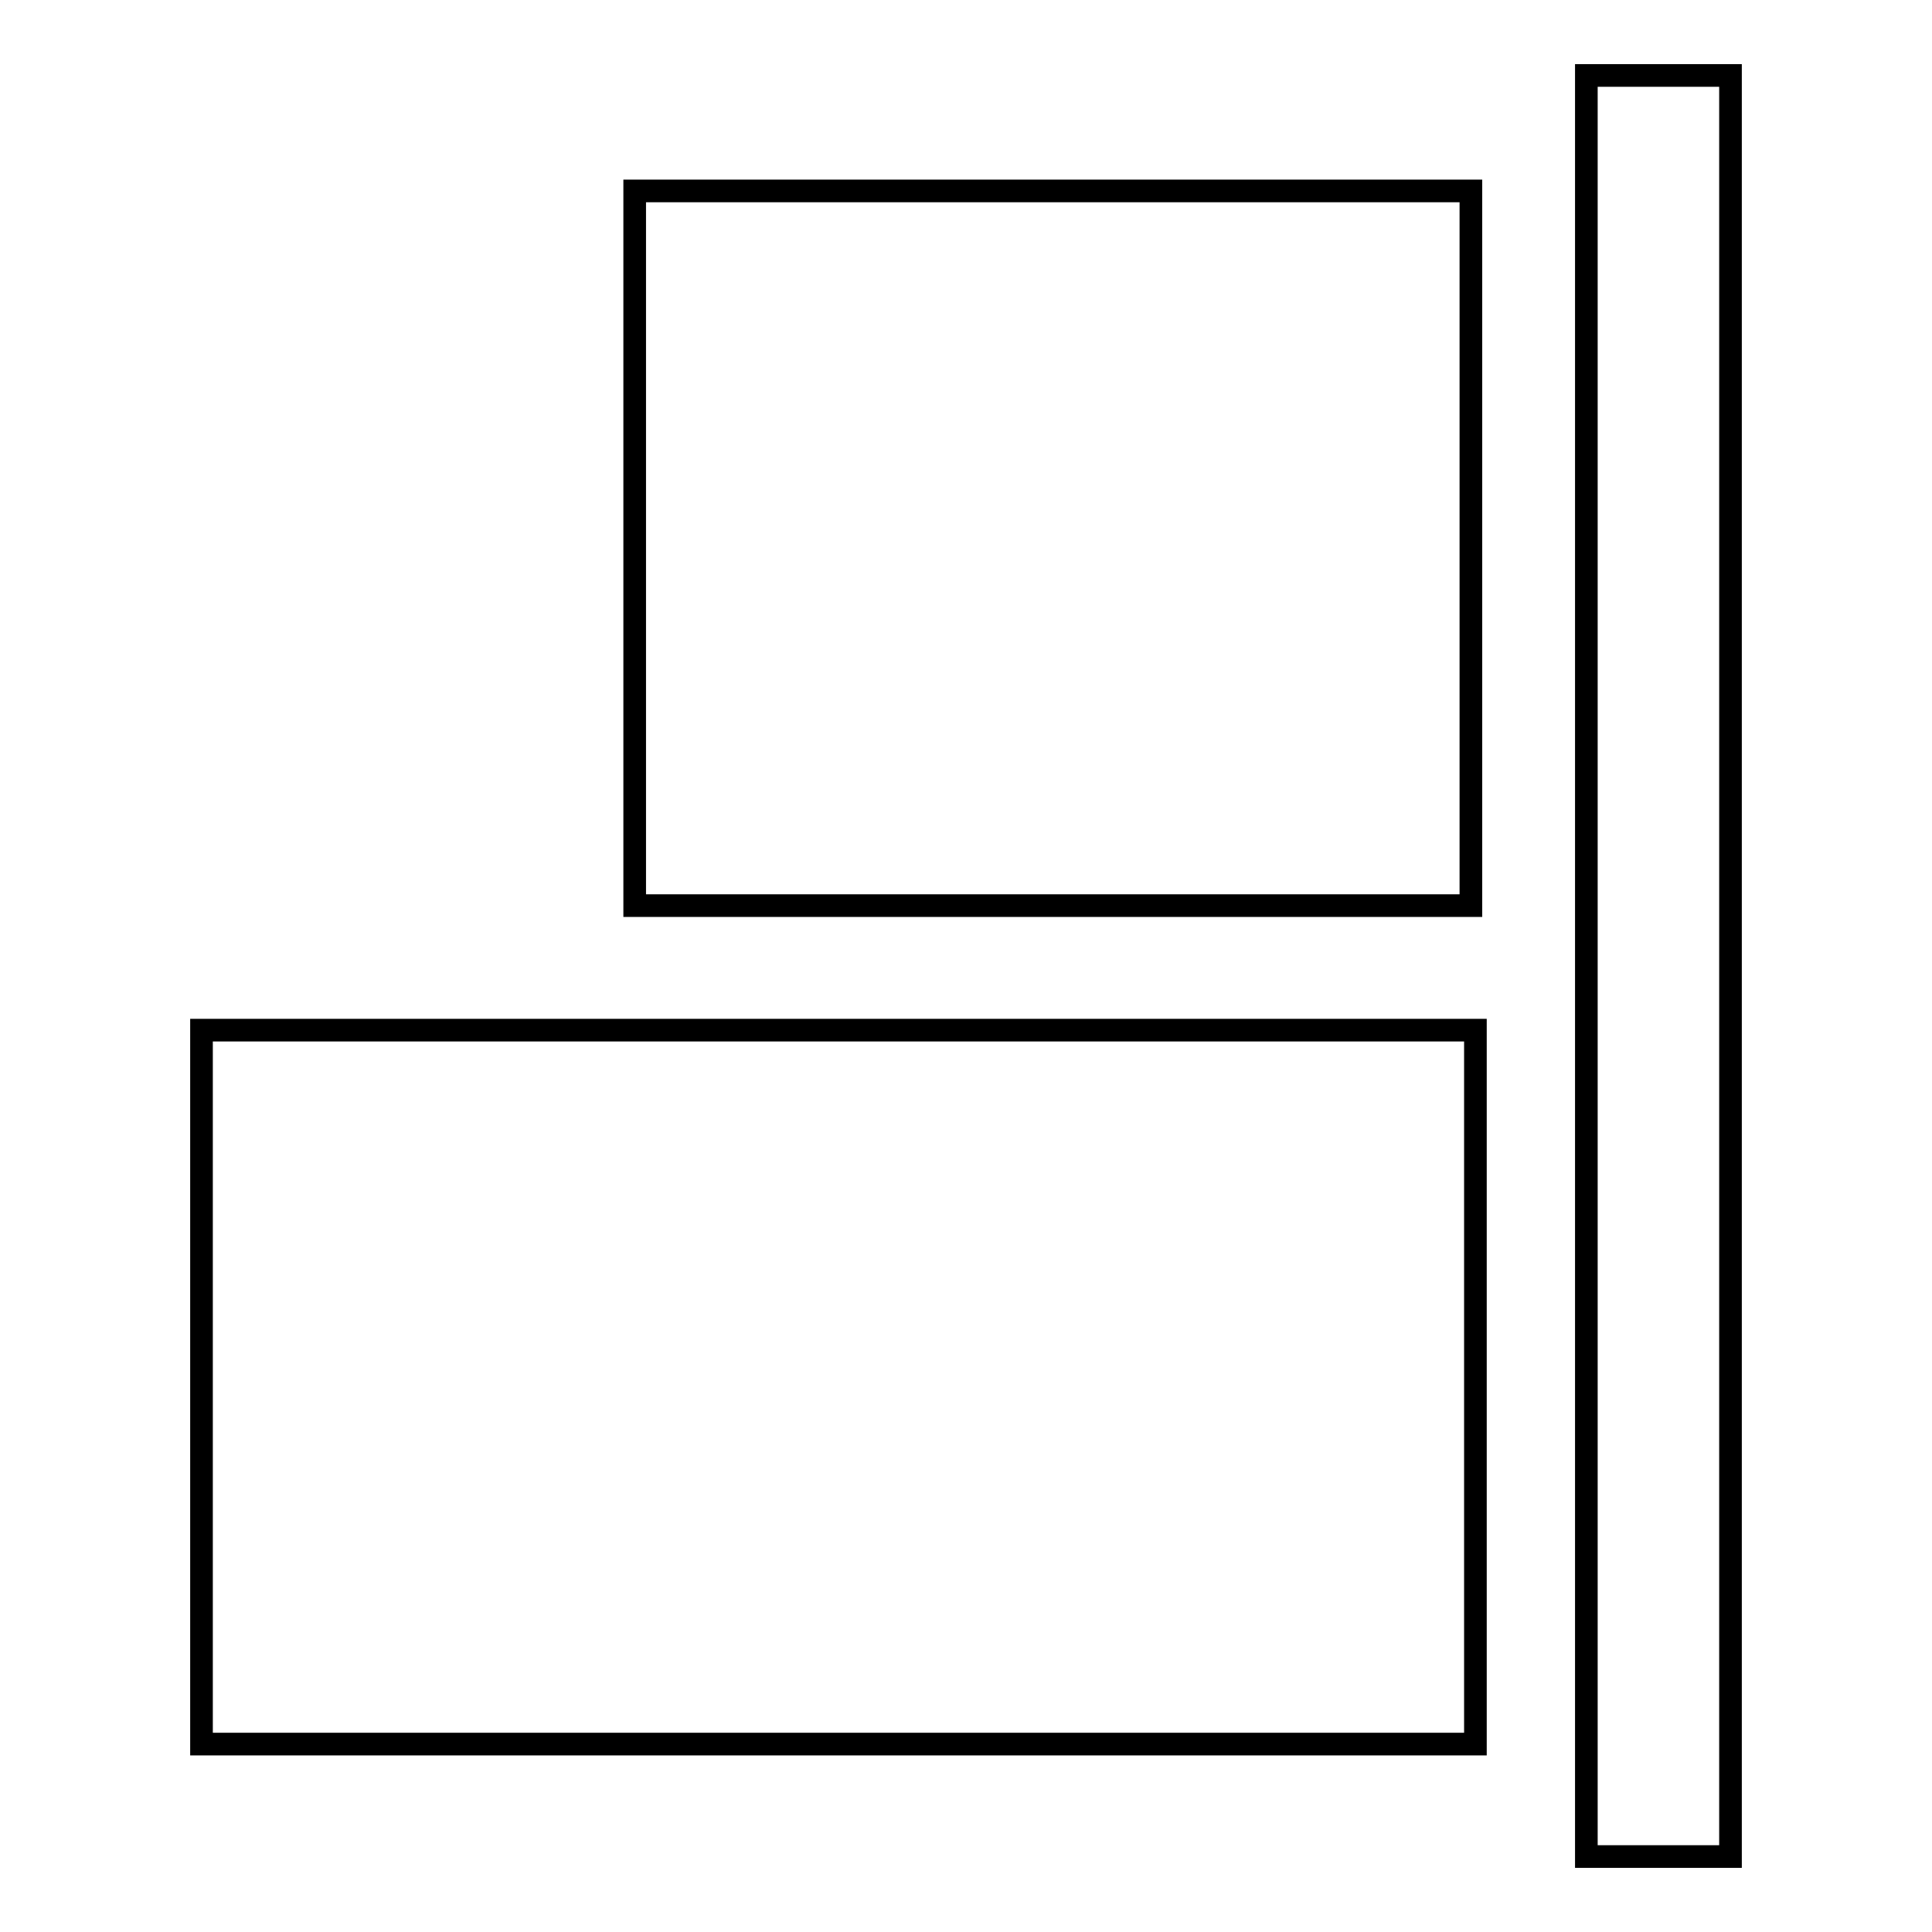
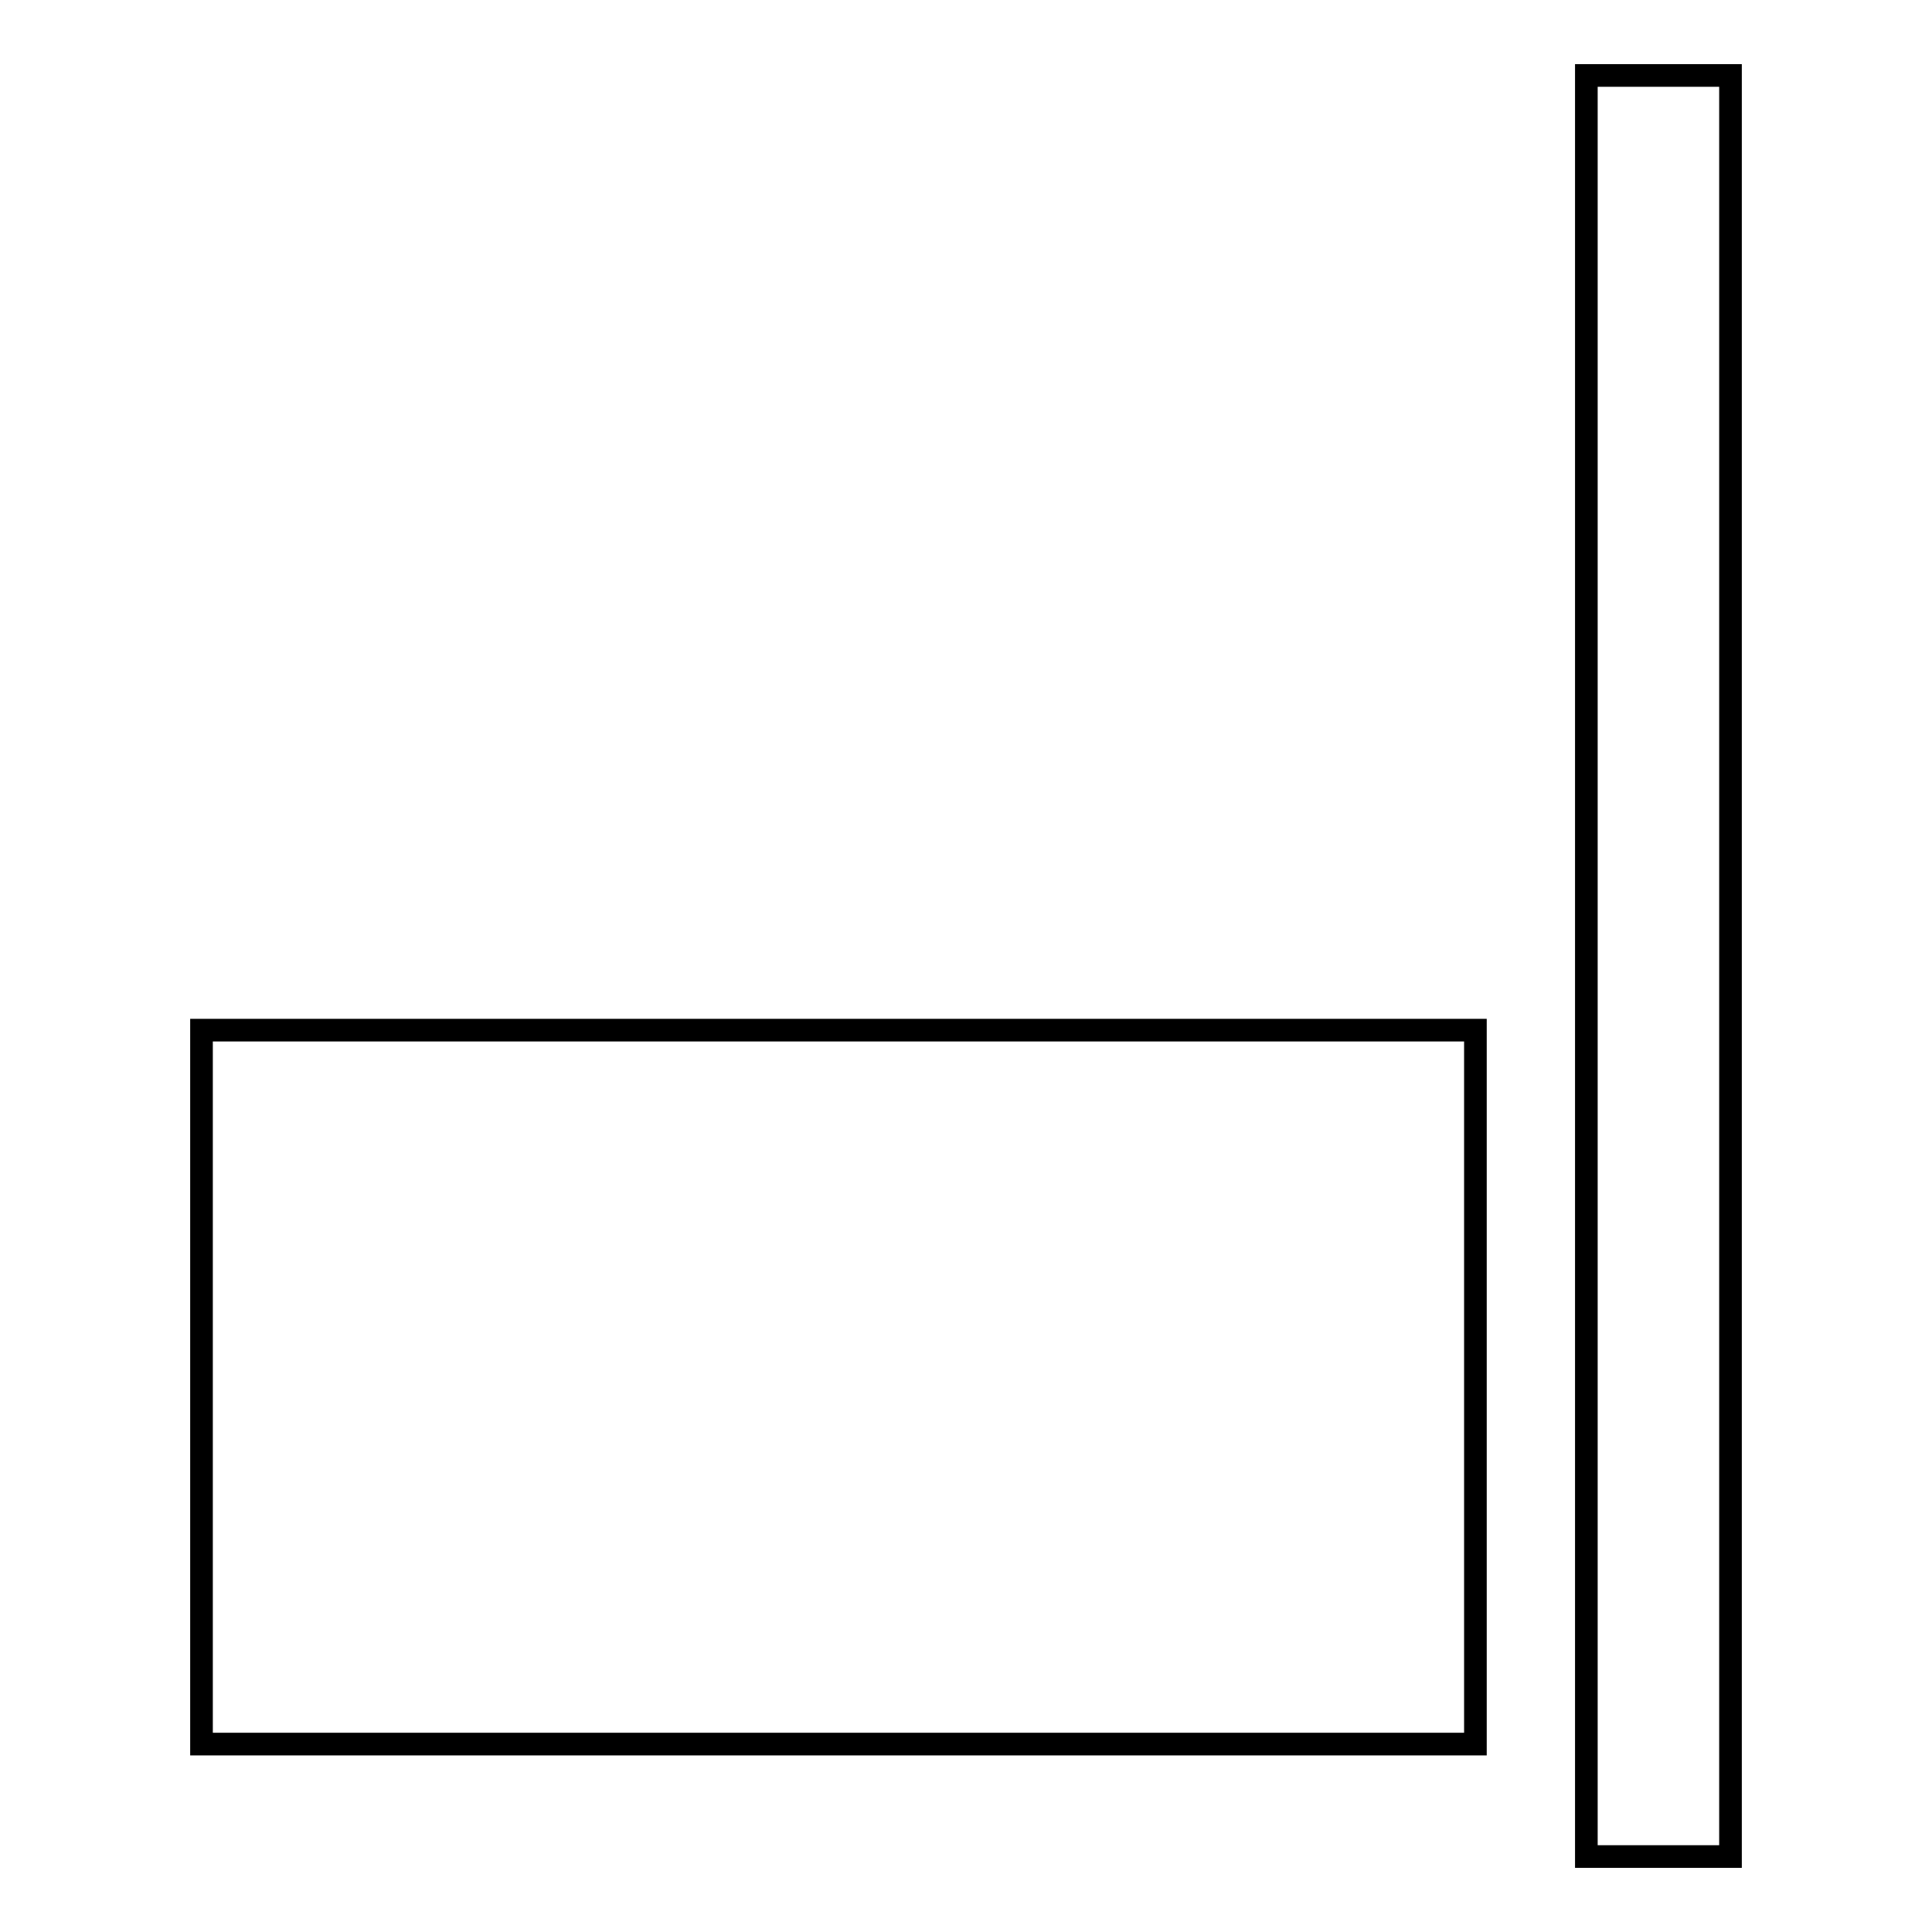
<svg xmlns="http://www.w3.org/2000/svg" version="1.1" x="0px" y="0px" viewBox="0 0 256 256" enable-background="new 0 0 256 256" xml:space="preserve">
  <g>
    <g>
      <path stroke-width="3" fill-opacity="0" stroke="#000000" d="M210.2,10h19.1v236h-19.1V10z" />
-       <path stroke-width="3" fill-opacity="0" stroke="#000000" d="M84.1,25.3h110.8V120H84.1V25.3z" />
      <path stroke-width="3" fill-opacity="0" stroke="#000000" d="M26.7,136.5h168.8v94.6H26.7V136.5z" />
    </g>
  </g>
</svg>